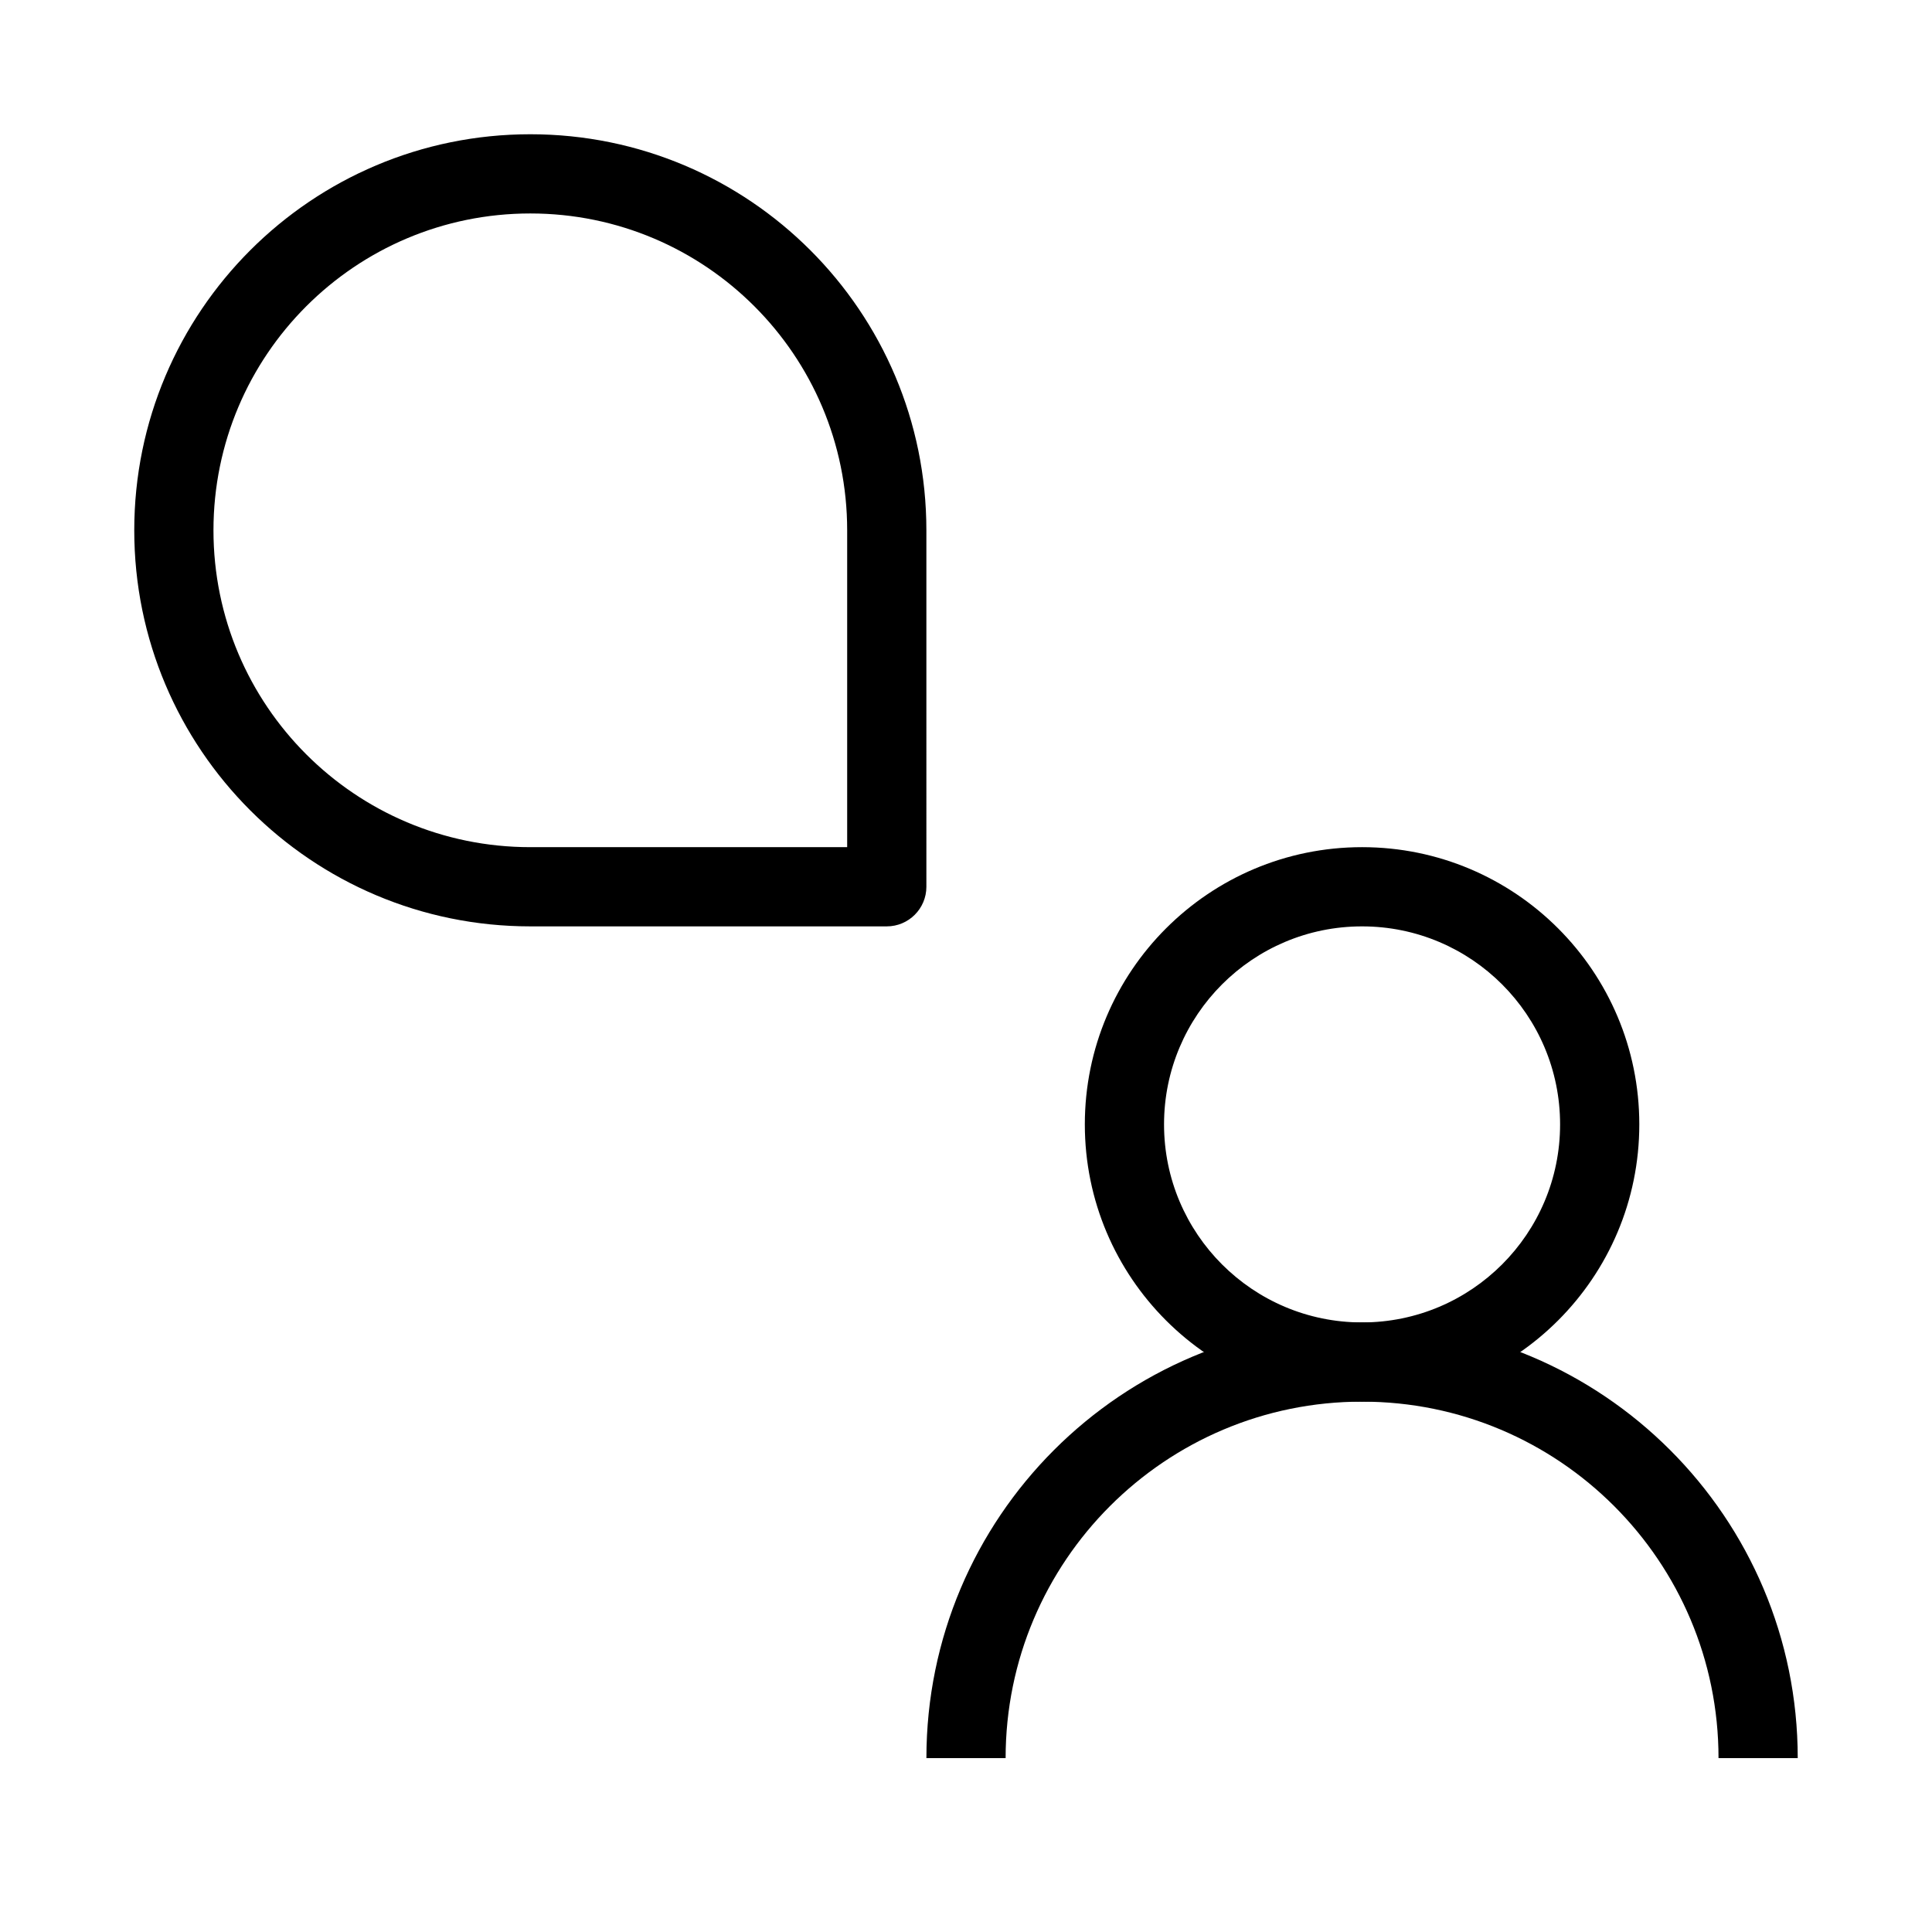
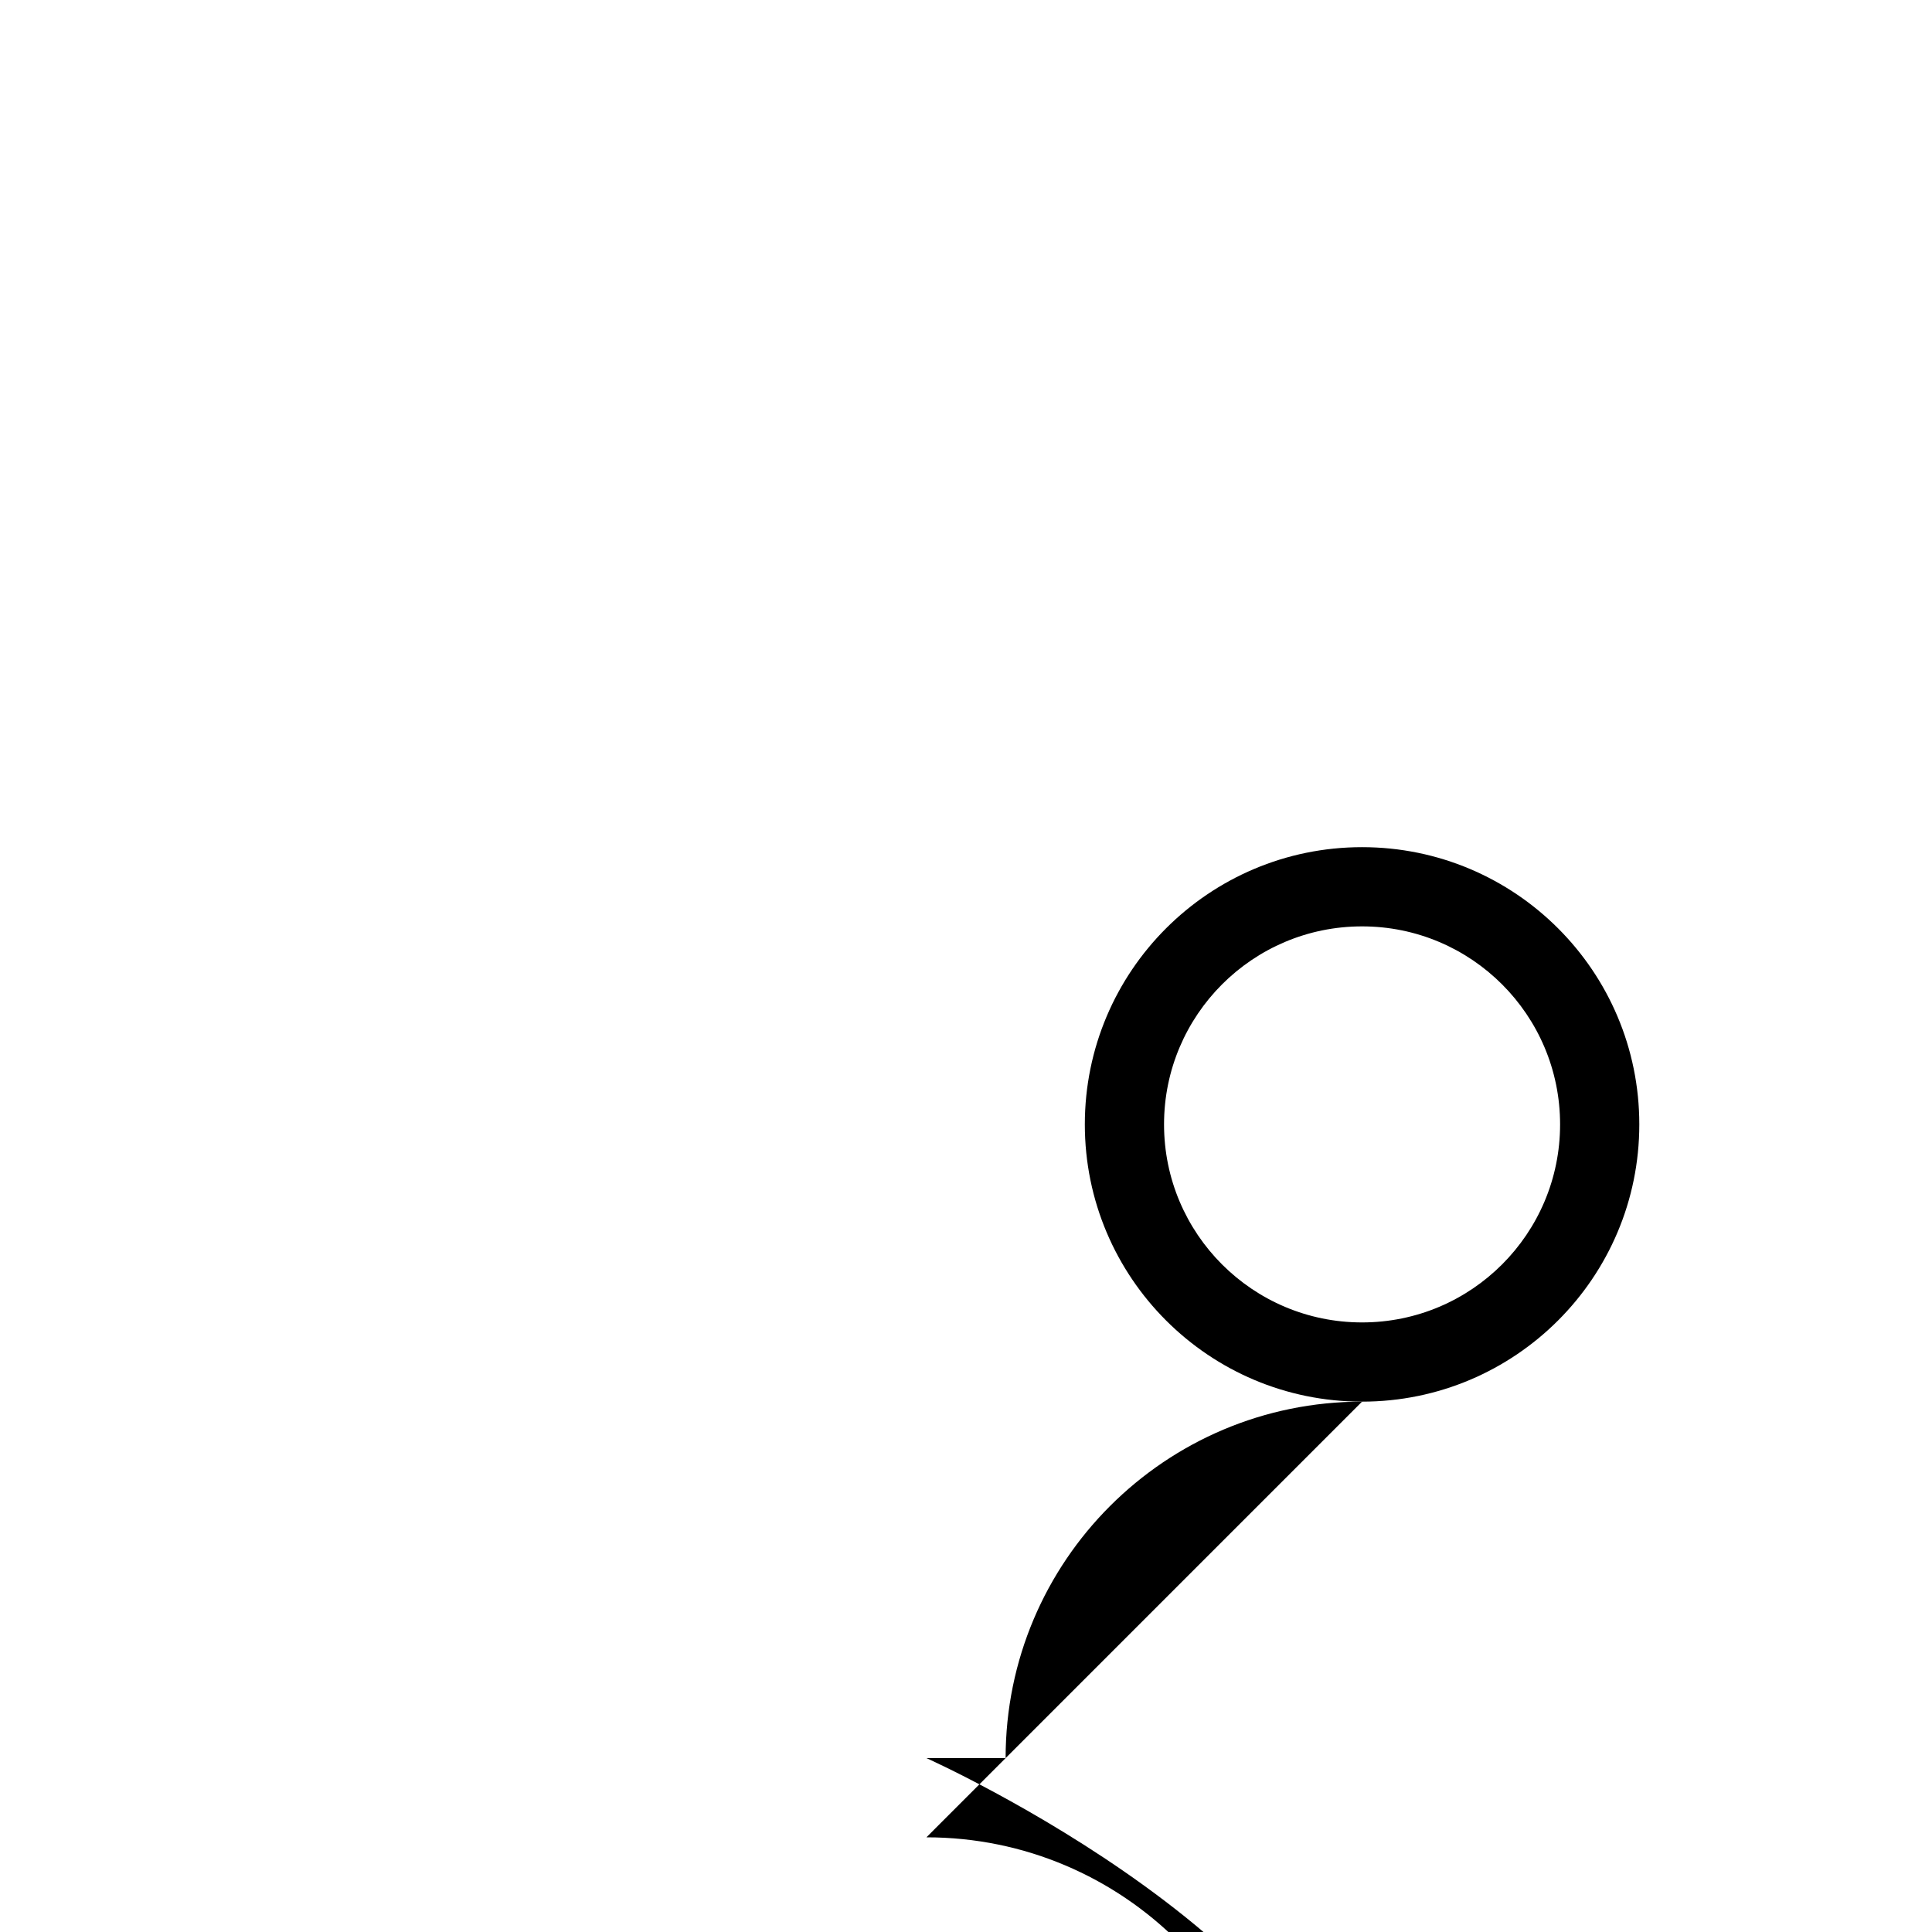
<svg xmlns="http://www.w3.org/2000/svg" fill="#000000" width="800px" height="800px" version="1.1" viewBox="144 144 512 512">
  <g fill-rule="evenodd">
    <path d="m504.96 389.5c-28.98 0-52.477 23.496-52.477 52.48 0 28.98 23.496 52.477 52.477 52.477 28.984 0 52.48-23.496 52.48-52.477 0-28.984-23.496-52.48-52.48-52.48zm-73.469 52.48c0-40.578 32.895-73.473 73.469-73.473 40.578 0 73.473 32.895 73.473 73.473 0 40.574-32.895 73.469-73.473 73.469-40.574 0-73.469-32.895-73.469-73.469z" />
-     <path d="m504.96 515.45c-52.168 0-94.461 42.293-94.461 94.465h-20.992c0-63.766 51.688-115.46 115.45-115.46s115.46 51.691 115.46 115.46h-20.992c0-52.172-42.293-94.465-94.465-94.465z" />
-     <path d="m284.54 200.57c46.375 0 83.969 37.594 83.969 83.969v83.969h-83.969c-46.375 0-83.969-37.594-83.969-83.969s37.594-83.969 83.969-83.969zm104.96 83.969c0-57.969-46.992-104.96-104.96-104.96s-104.96 46.992-104.96 104.96 46.992 104.96 104.96 104.96h94.465c5.793 0 10.496-4.703 10.496-10.496z" />
+     <path d="m504.96 515.45c-52.168 0-94.461 42.293-94.461 94.465h-20.992s115.46 51.691 115.46 115.46h-20.992c0-52.172-42.293-94.465-94.465-94.465z" />
  </g>
</svg>